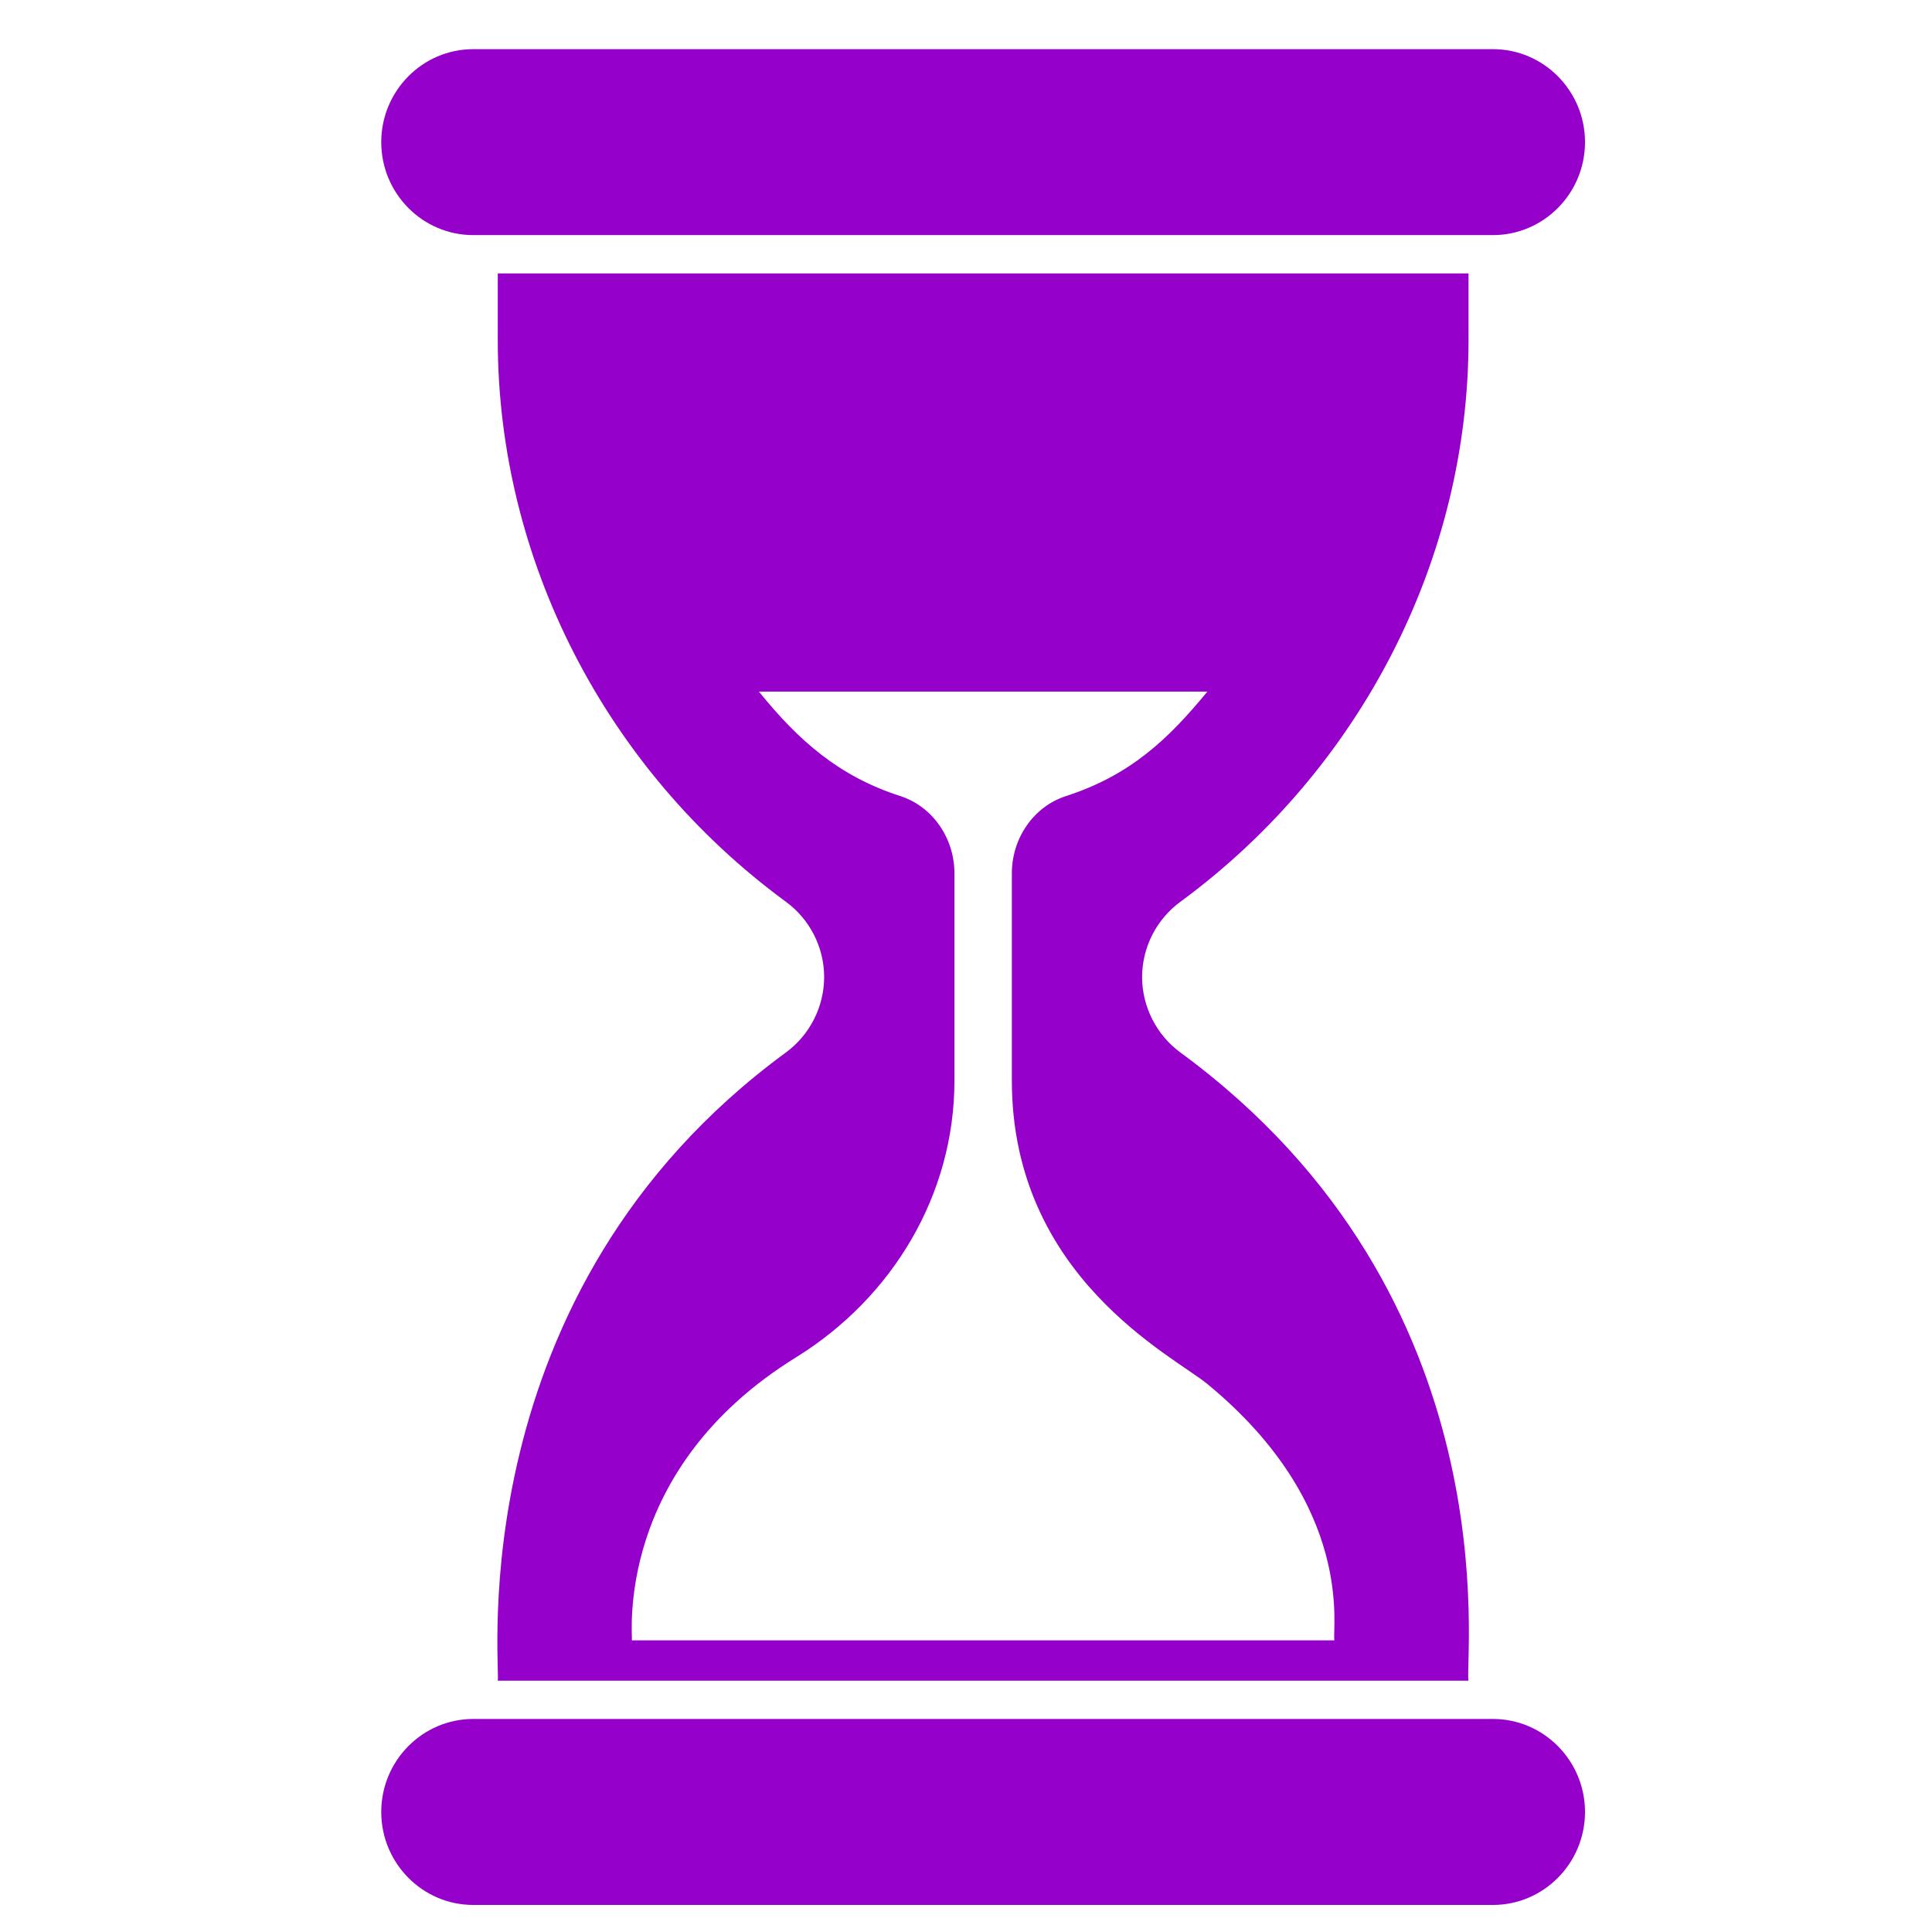
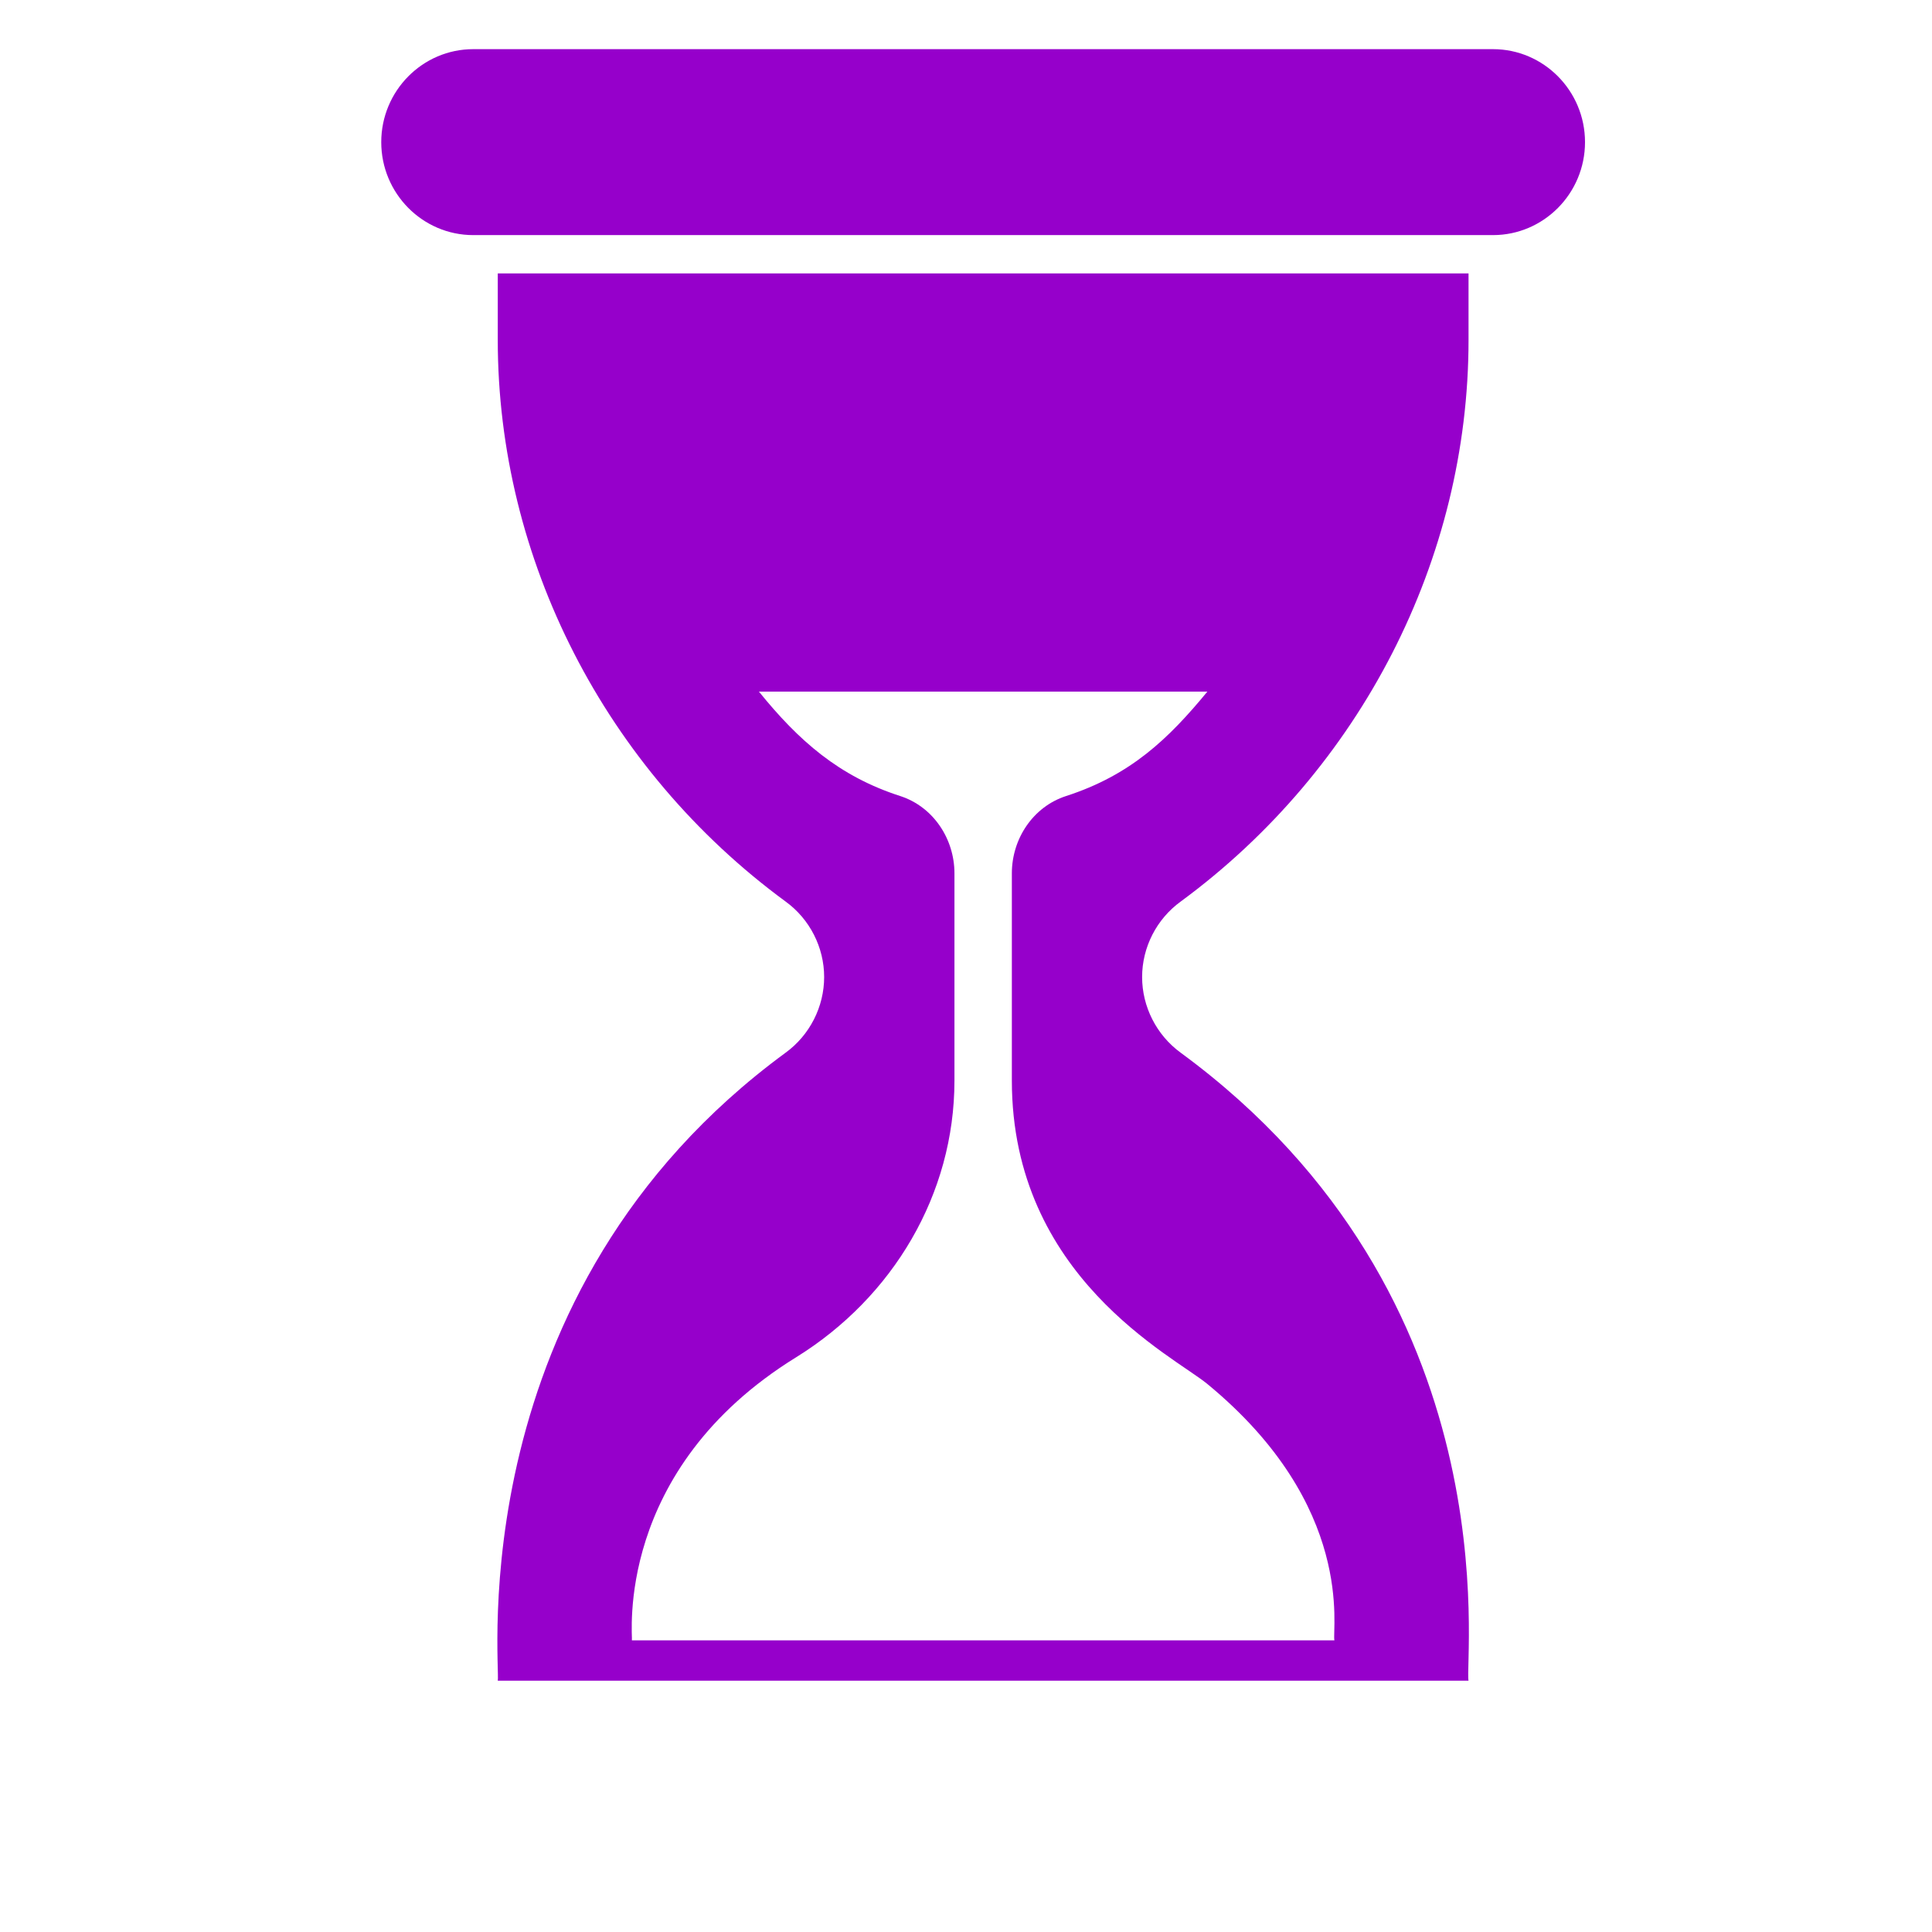
<svg xmlns="http://www.w3.org/2000/svg" width="45" height="45" viewBox="0 0 45 45" fill="none">
  <g clip-path="url(#clip0_2233_330)">
    <path d="M8.88 3.311C8.88 2.116 9.842 1.145 11.023 1.145H34.775C35.955 1.145 36.918 2.116 36.918 3.311C36.918 4.505 35.955 5.476 34.775 5.476H11.023C9.842 5.476 8.88 4.505 8.88 3.311Z" fill="#9600CB" />
-     <path d="M36.918 42.204C36.918 43.398 35.955 44.37 34.775 44.37H11.023C9.842 44.37 8.88 43.398 8.88 42.204C8.88 41.01 9.842 40.038 11.023 40.038H34.775C35.955 40.038 36.918 41.01 36.918 42.204Z" fill="#9600CB" />
    <path d="M27.503 20.997C31.696 17.914 34.205 13.025 34.205 7.918V6.368H11.594V7.918C11.594 13.025 14.098 17.914 18.296 20.997C18.862 21.407 19.196 22.067 19.196 22.757C19.196 23.448 18.862 24.108 18.3 24.518C10.673 30.113 11.663 38.828 11.594 39.147H34.205C34.1 38.668 35.27 30.219 27.498 24.518C26.937 24.108 26.602 23.448 26.602 22.757C26.602 22.067 26.937 21.407 27.503 20.997ZM28.122 32.236C31.585 35.088 31.019 37.95 31.081 38.207H14.718C14.743 38.13 14.284 34.244 18.546 31.612C20.796 30.217 22.231 27.82 22.231 25.168V20.342C22.231 19.536 21.736 18.791 20.97 18.542C19.542 18.082 18.605 17.256 17.677 16.109H28.122C27.221 17.203 26.338 18.055 24.829 18.542C24.062 18.791 23.568 19.536 23.568 20.342V25.168C23.568 29.739 27.327 31.581 28.122 32.236Z" fill="#9600CB" />
  </g>
  <defs>
    <clipPath id="clip0_2233_330">
      <rect width="44" height="44" fill="white" transform="translate(0.898 0.758)" />
    </clipPath>
  </defs>
</svg>